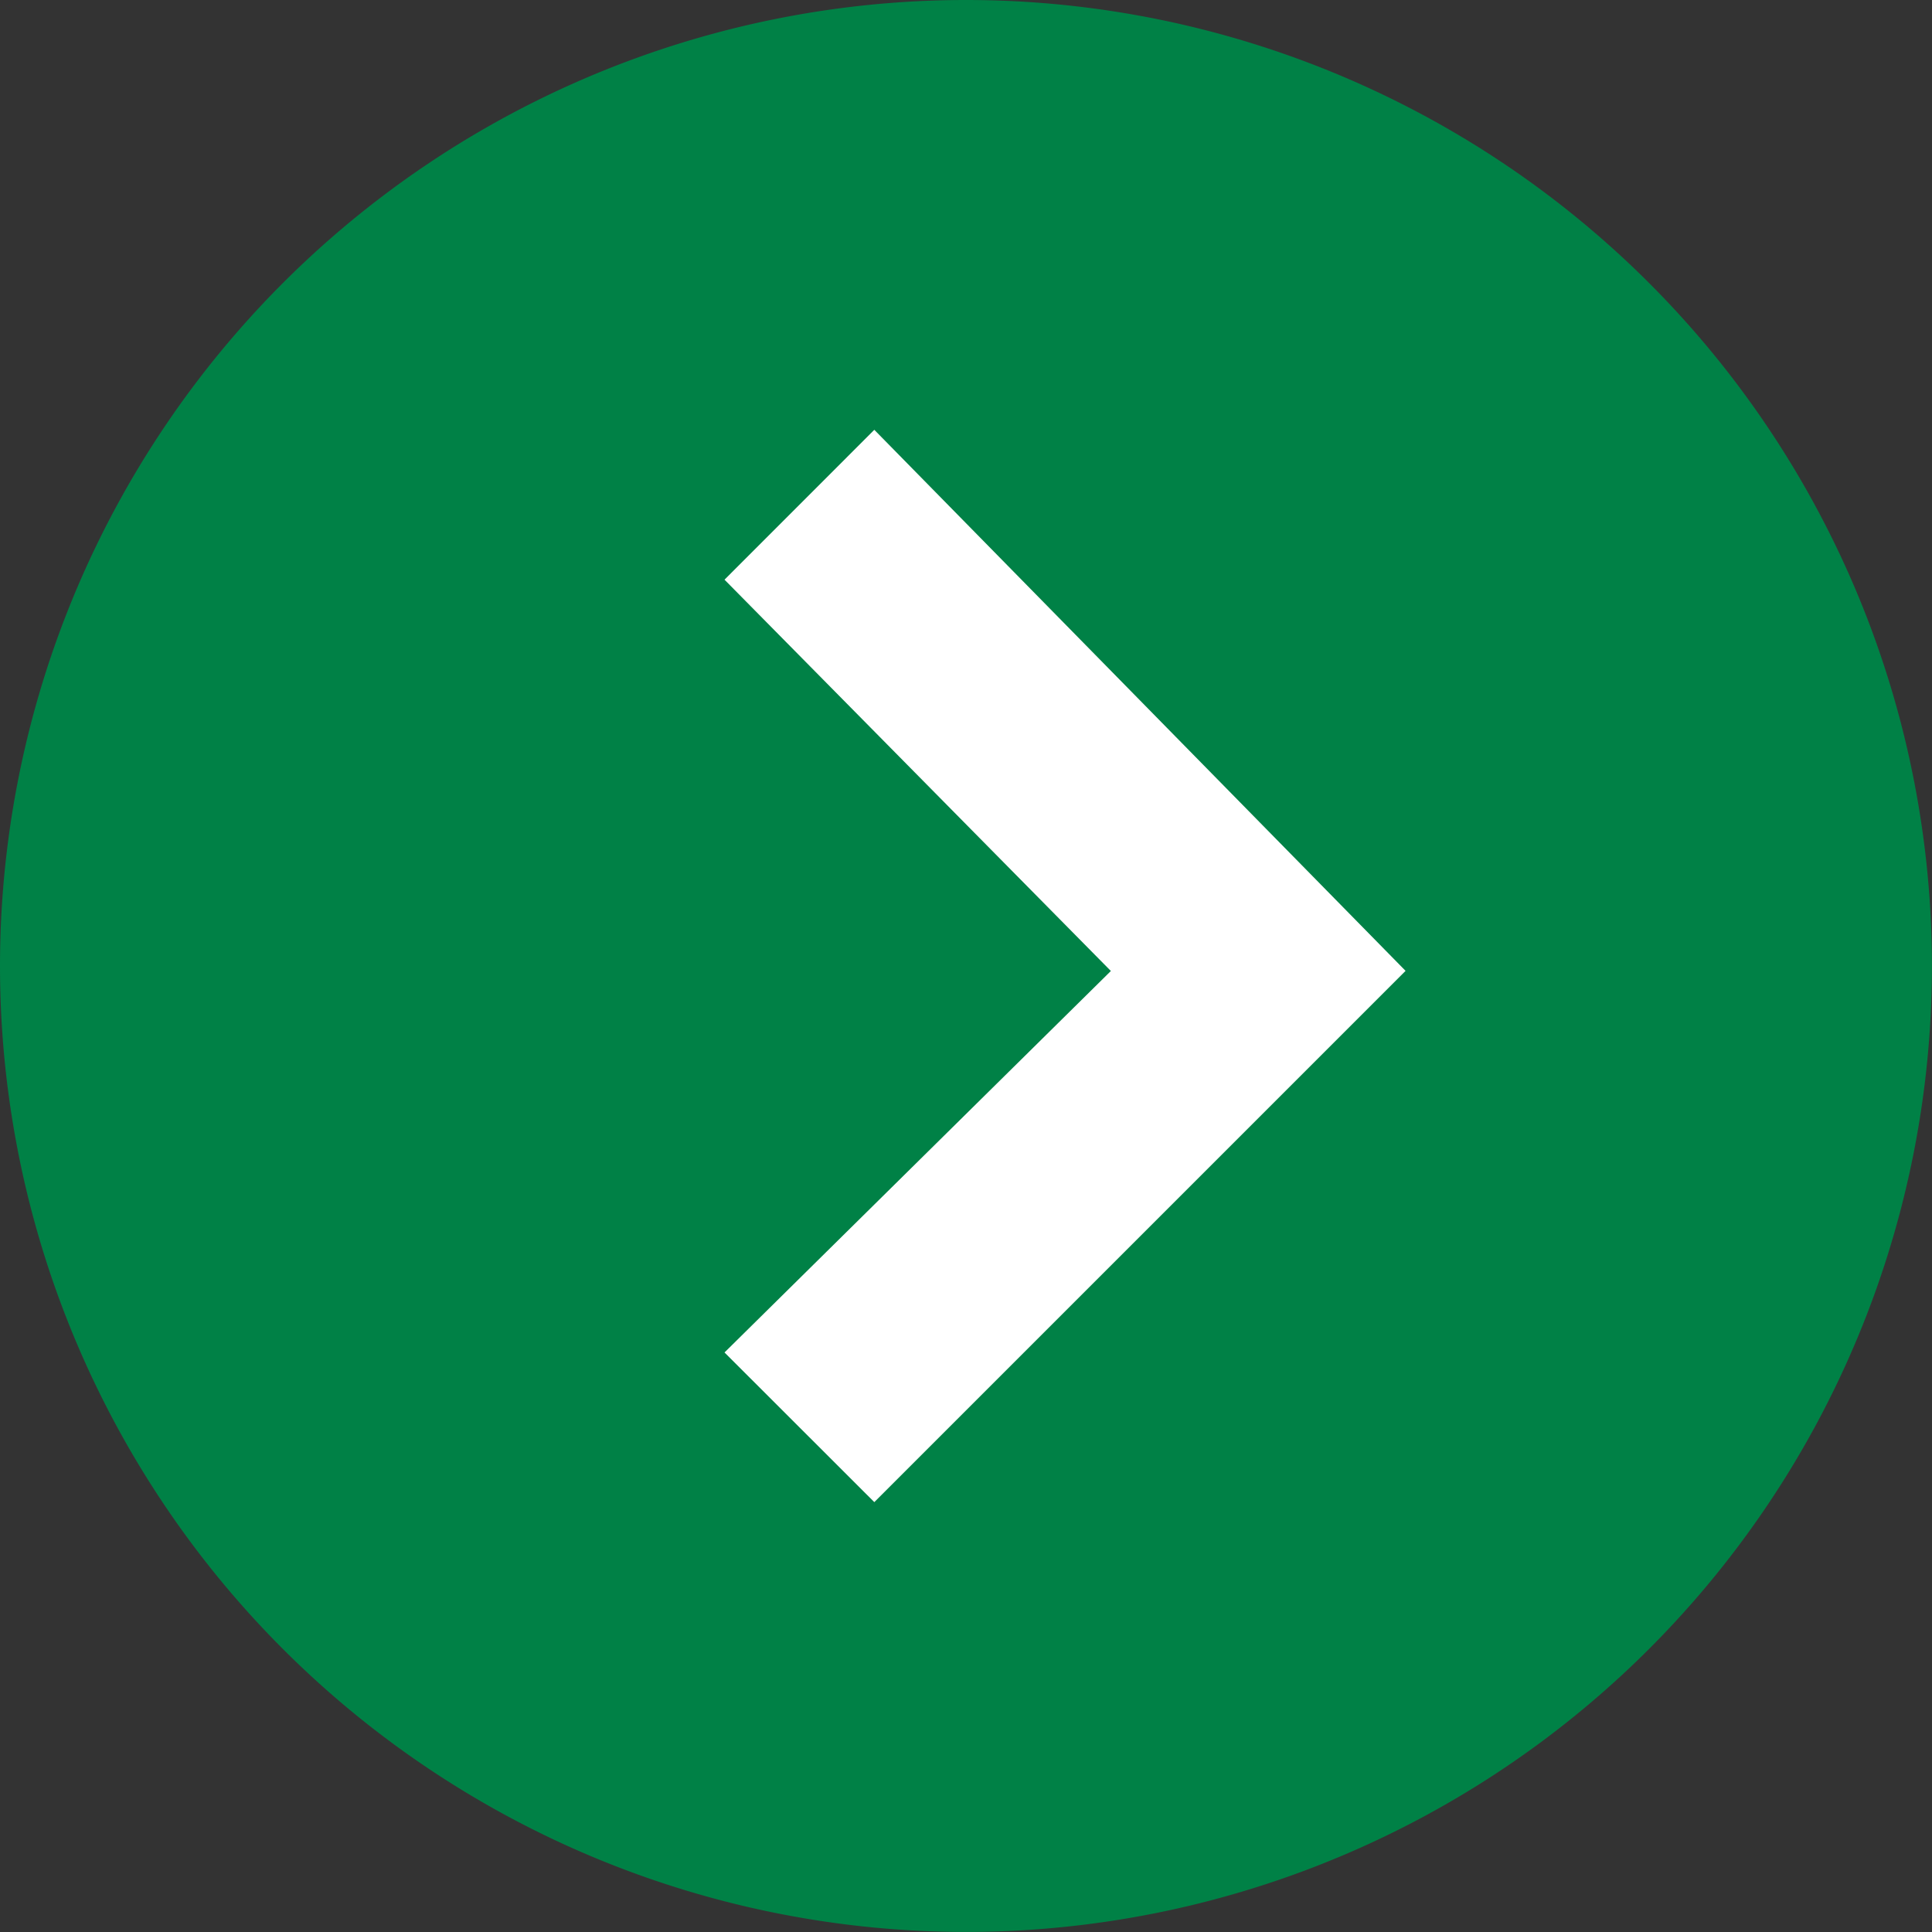
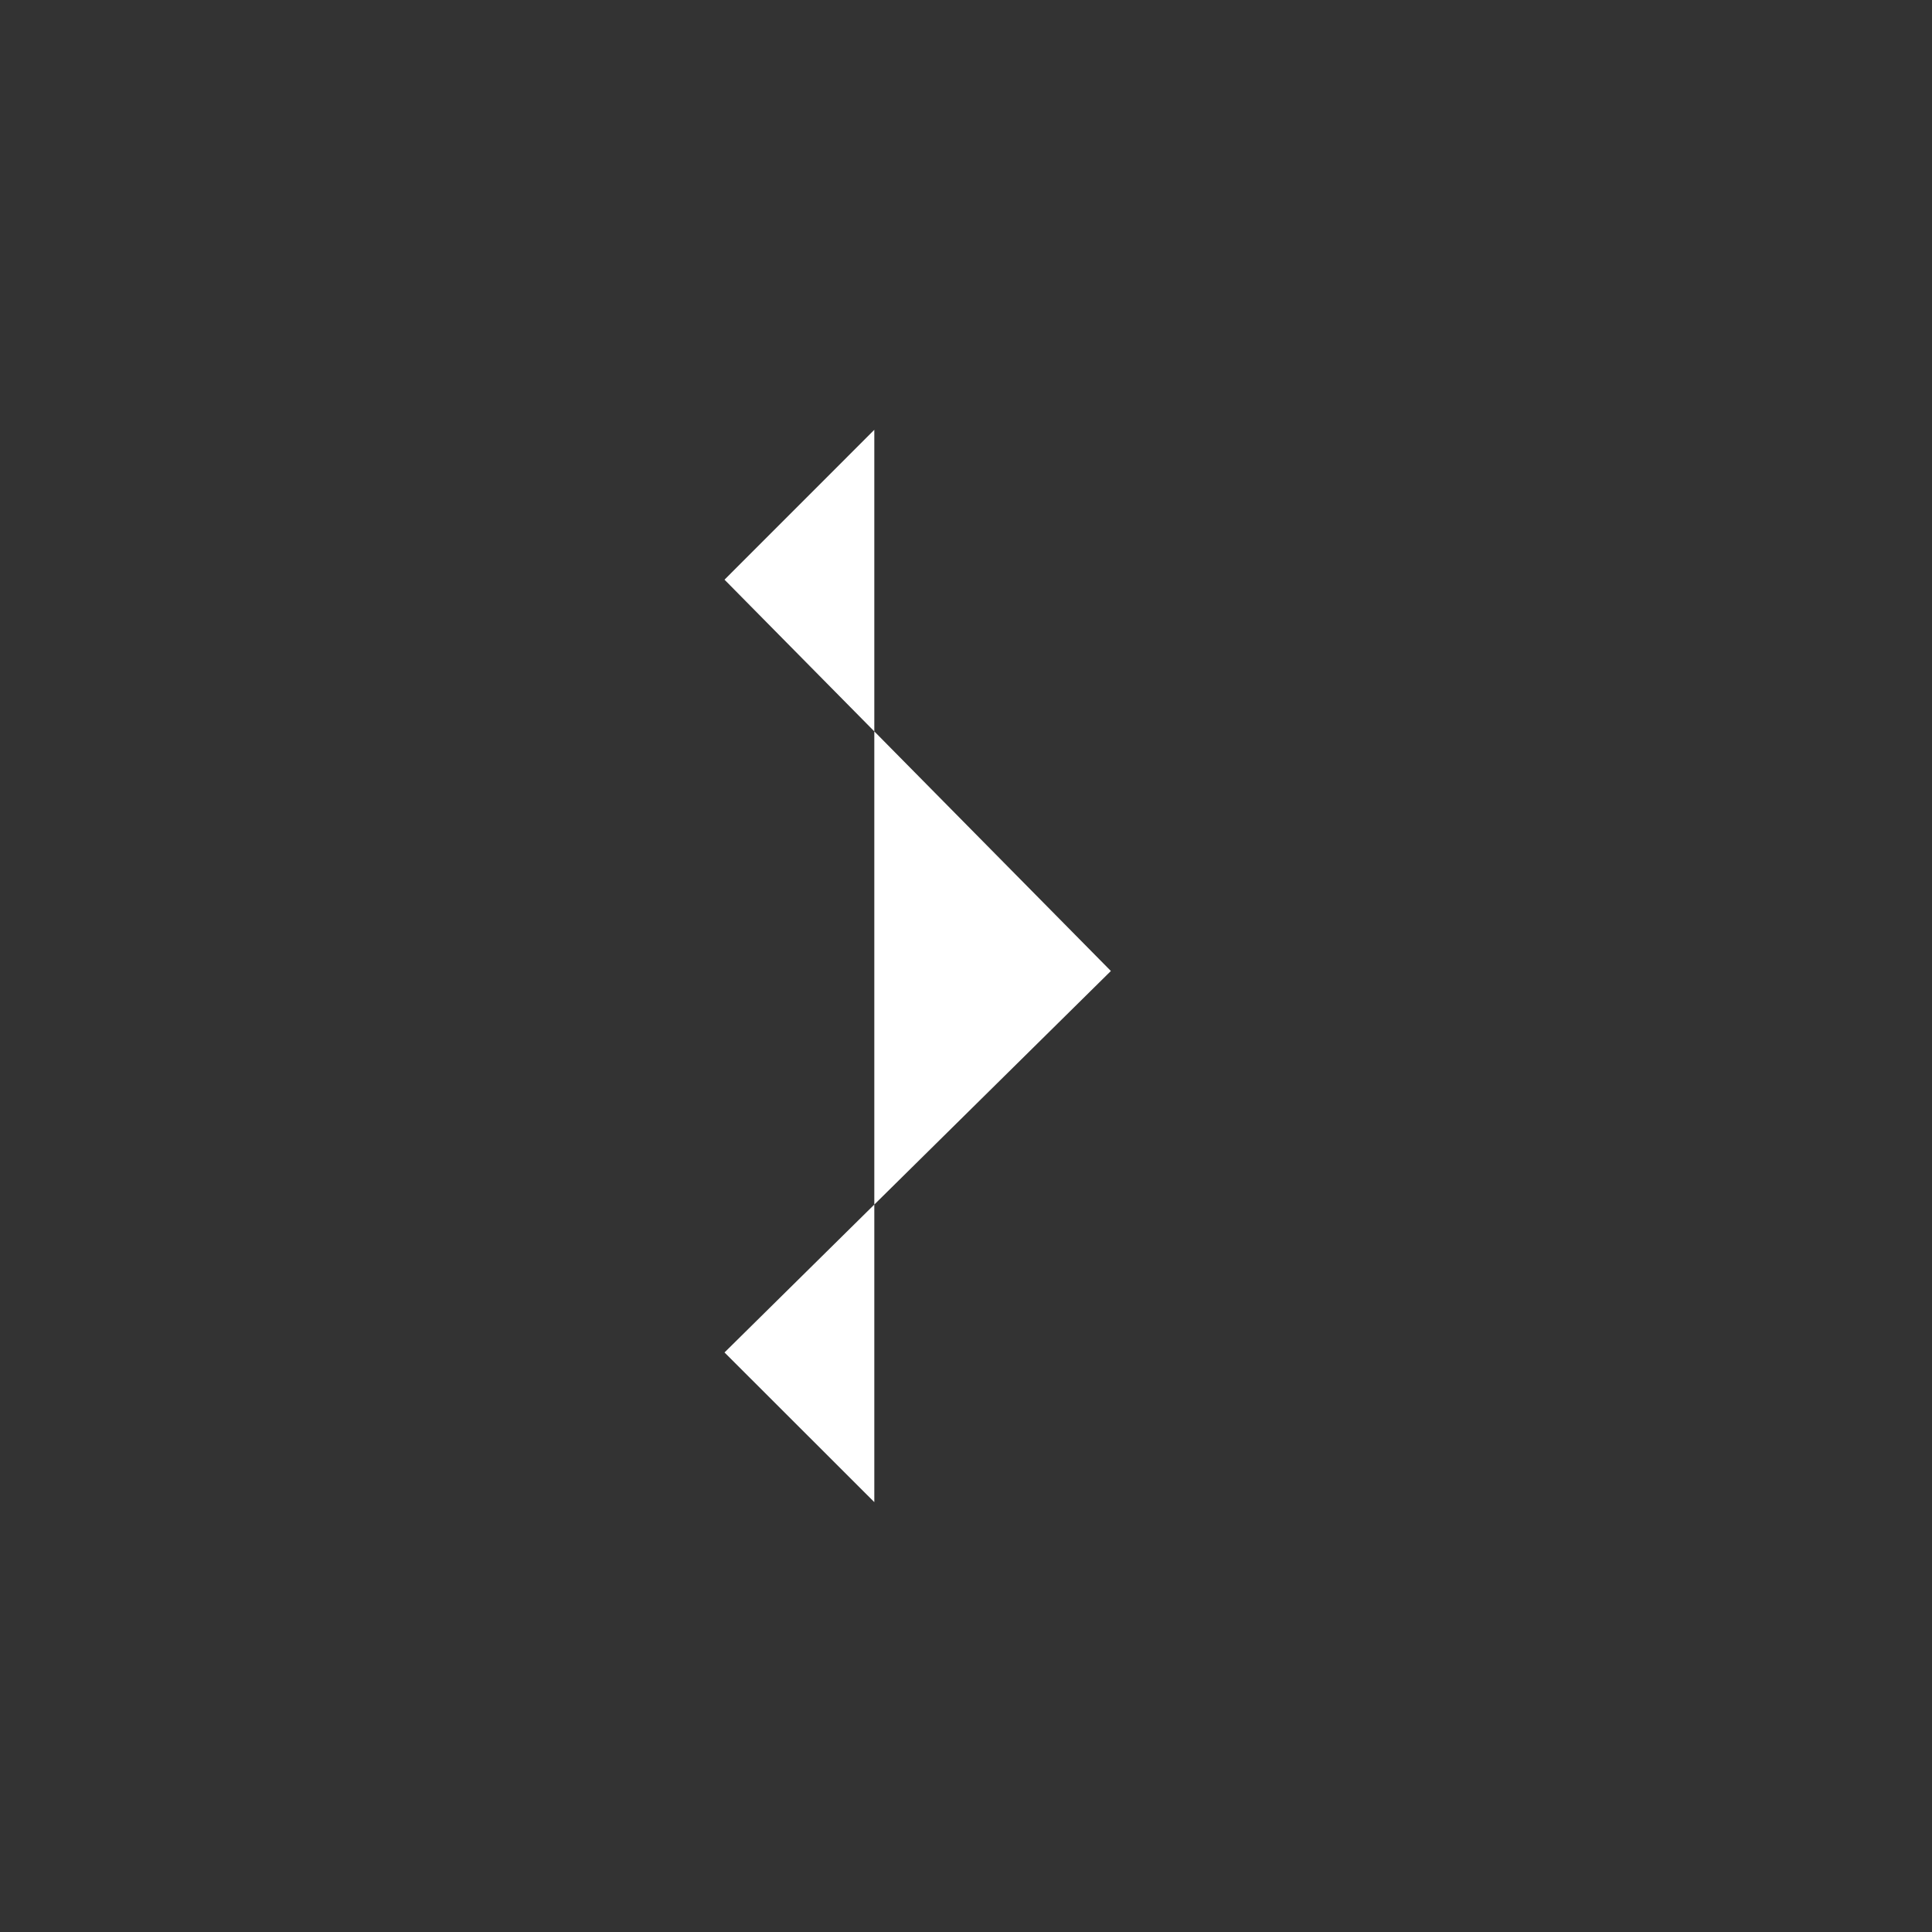
<svg xmlns="http://www.w3.org/2000/svg" width="28.813" height="28.813" viewBox="0 0 28.813 28.813">
  <rect x="0" y="0" width="28.813" height="28.813" fill="#333333" stroke="none" />
  <defs>
    <style>
      .cls-1 {
        fill: #008146;
      }

      .cls-2 {
        fill: #fff;
      }
    </style>
  </defs>
  <g id="icons8-down_button" transform="translate(-4 32.813) rotate(-90)">
-     <path id="Path_8709" data-name="Path 8709" class="cls-1" d="M32.813,18.406A14.406,14.406,0,1,1,18.406,4,14.408,14.408,0,0,1,32.813,18.406Z" />
-     <path id="Path_8710" data-name="Path 8710" class="cls-2" d="M28.892,21.234,26.657,19l-5.836,5.762L15.132,19,12.9,21.234l7.923,7.923Z" transform="translate(-2.489 -4.195)" />
+     <path id="Path_8710" data-name="Path 8710" class="cls-2" d="M28.892,21.234,26.657,19l-5.836,5.762L15.132,19,12.9,21.234Z" transform="translate(-2.489 -4.195)" />
  </g>
</svg>